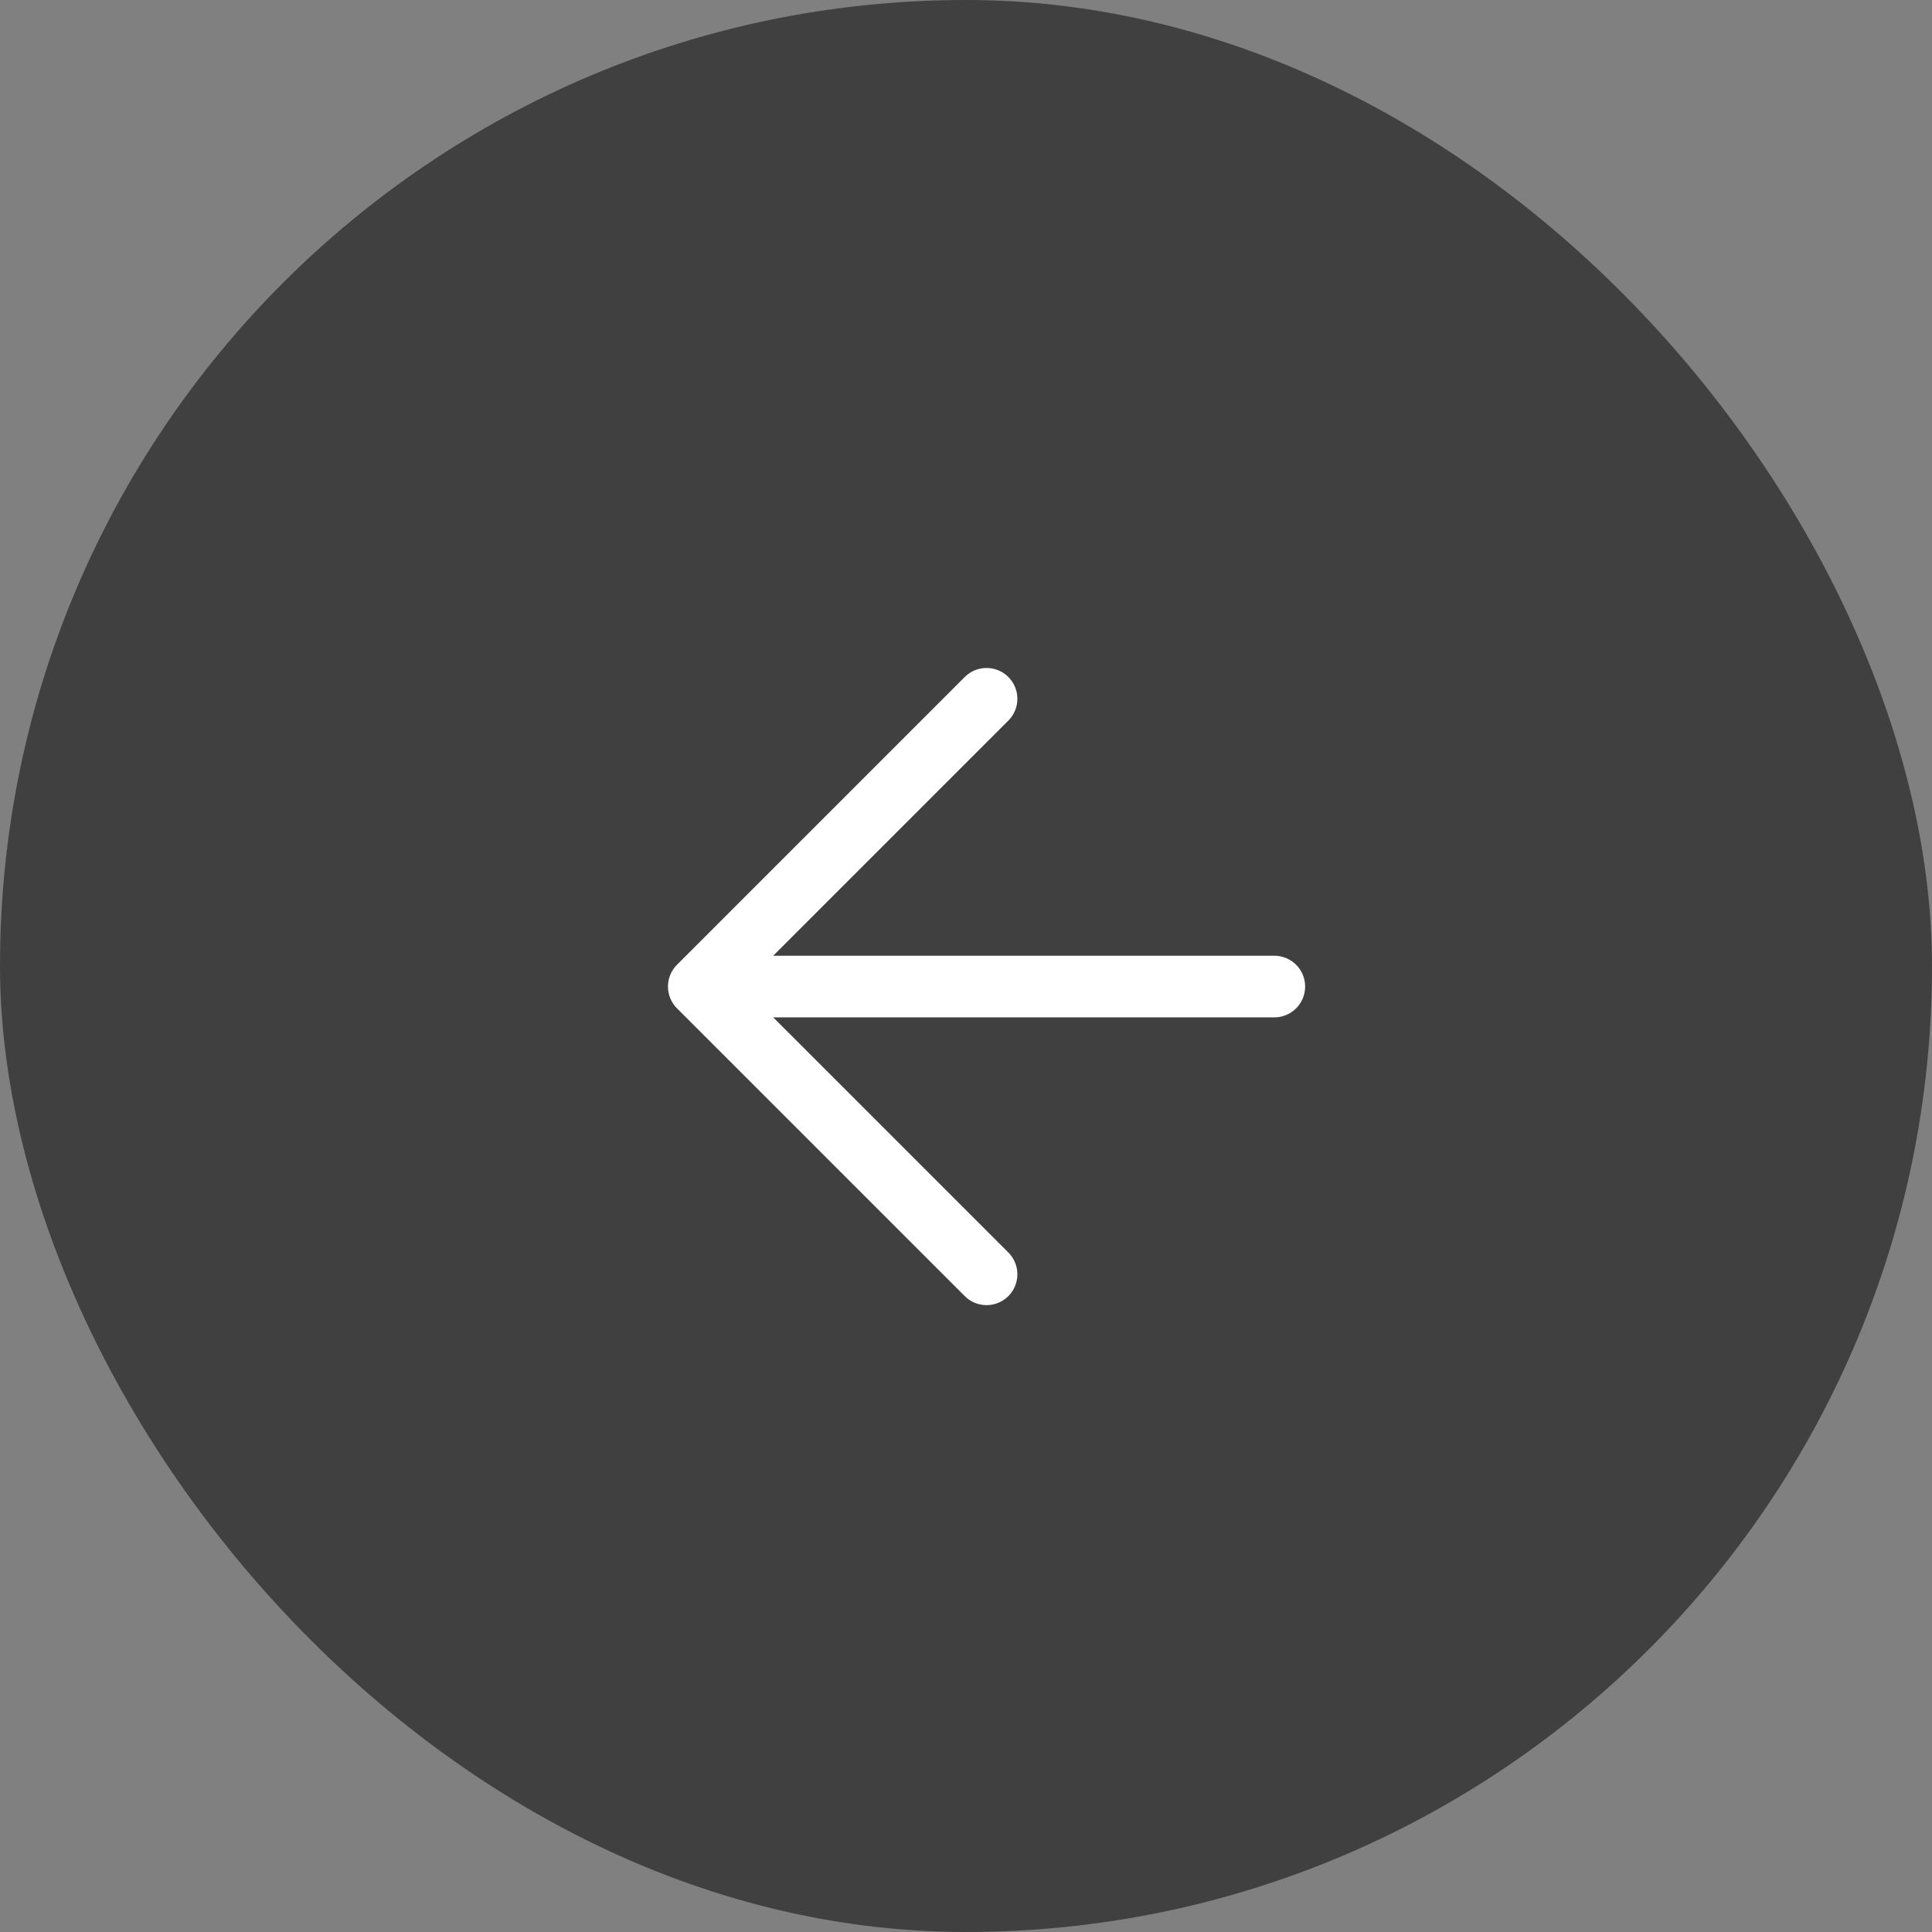
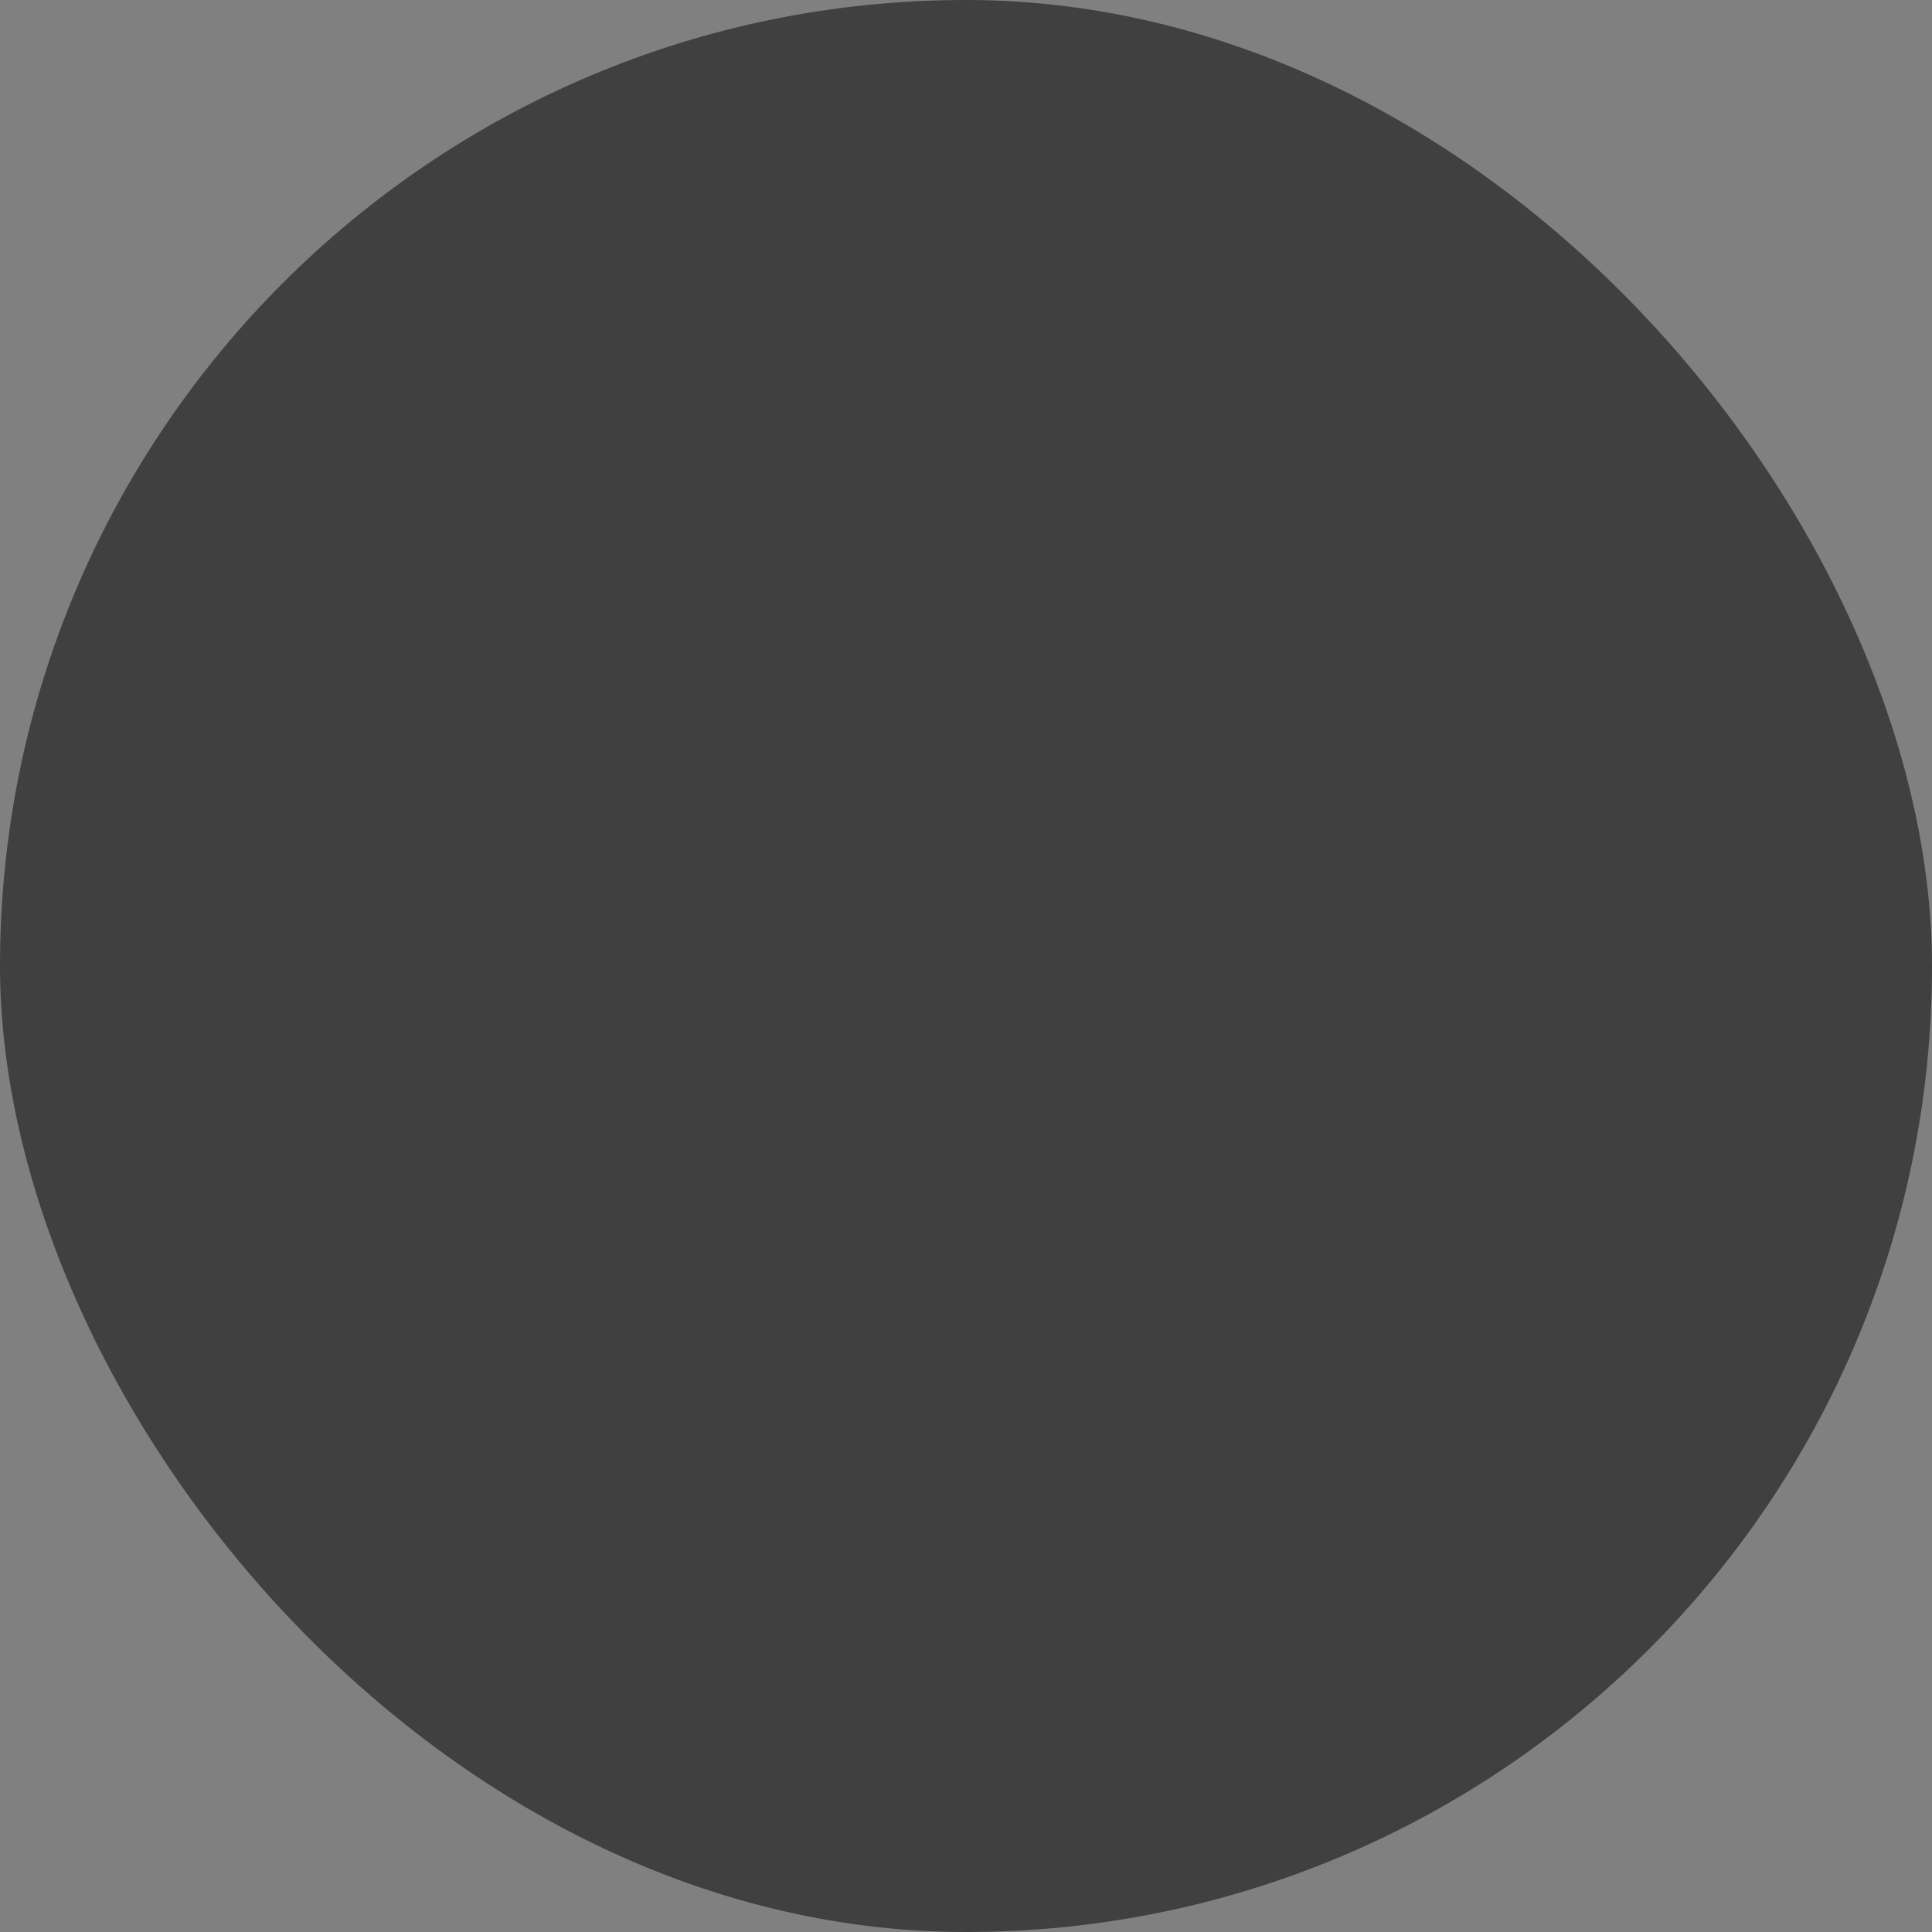
<svg xmlns="http://www.w3.org/2000/svg" width="33" height="33" viewBox="0 0 33 33" fill="none">
  <rect x="0" y="0" width="33" height="33" fill="#808080" stroke="none" />
  <rect width="33" height="33" rx="16.5" fill="black" fill-opacity="0.5" />
-   <path d="M21.766 16.851L11.936 16.851M11.936 16.851L16.851 21.766M11.936 16.851L16.851 11.936" stroke="white" stroke-width="1.053" stroke-linecap="round" stroke-linejoin="round" />
</svg>